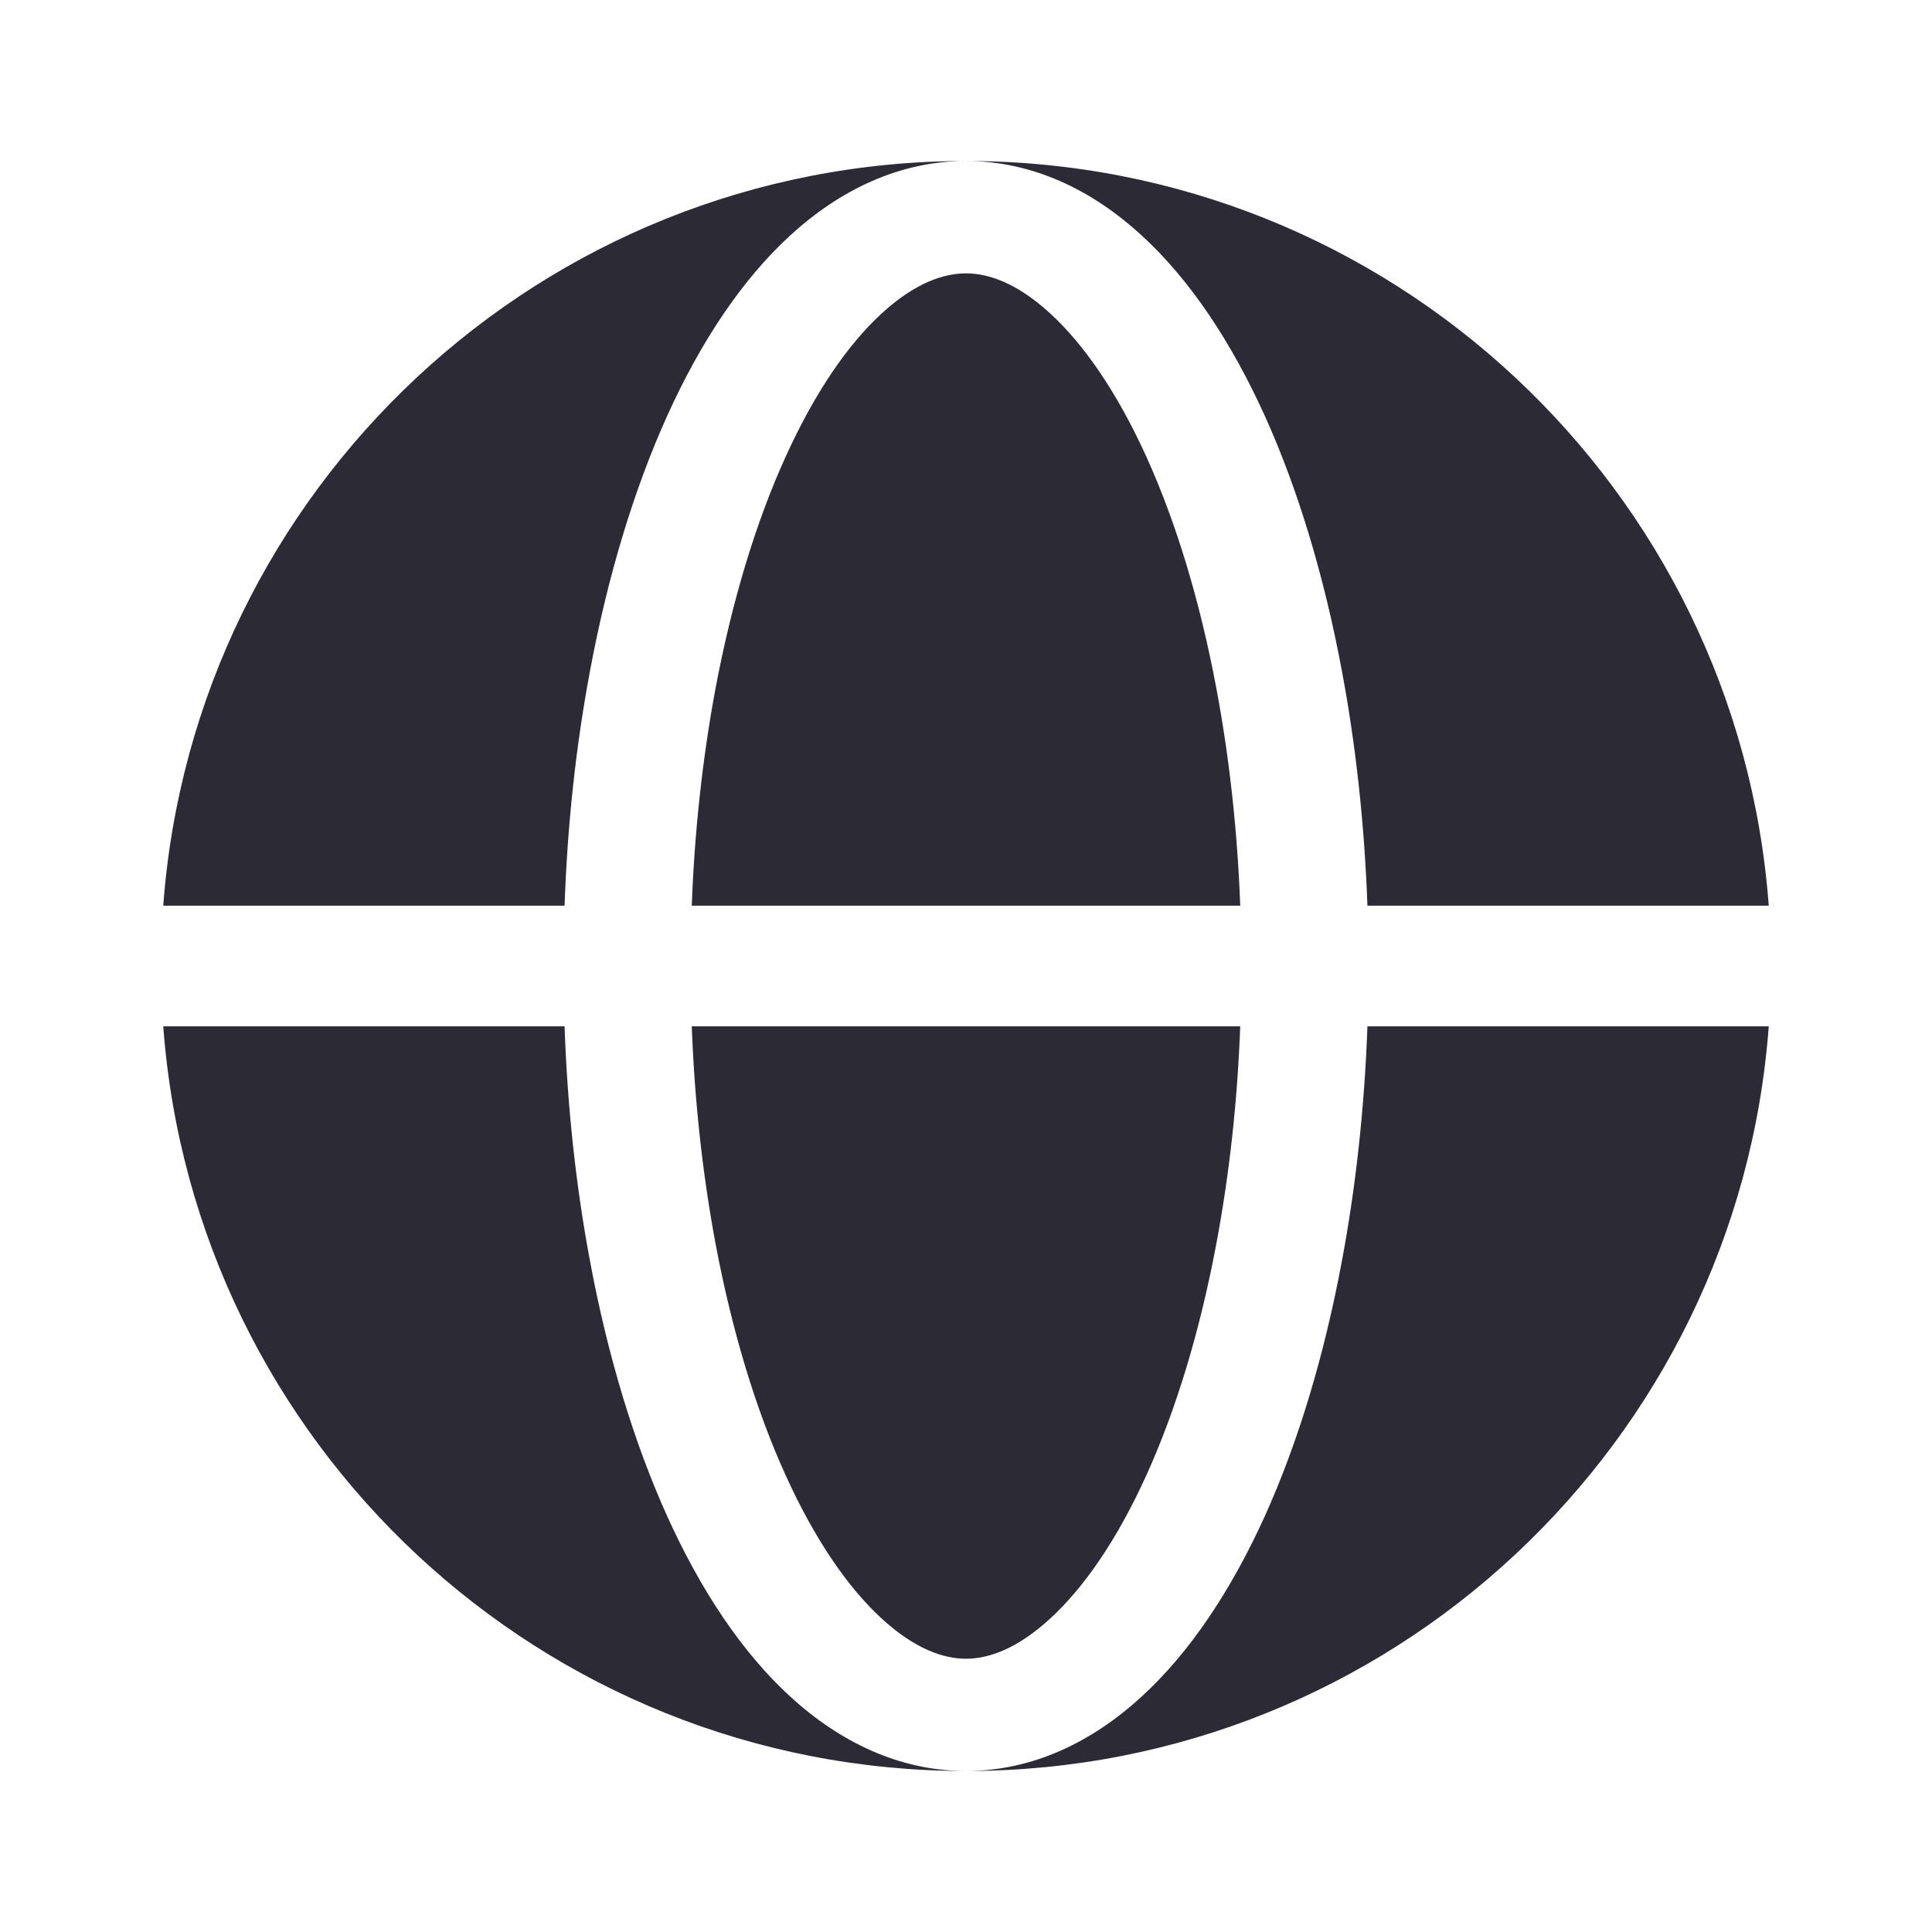
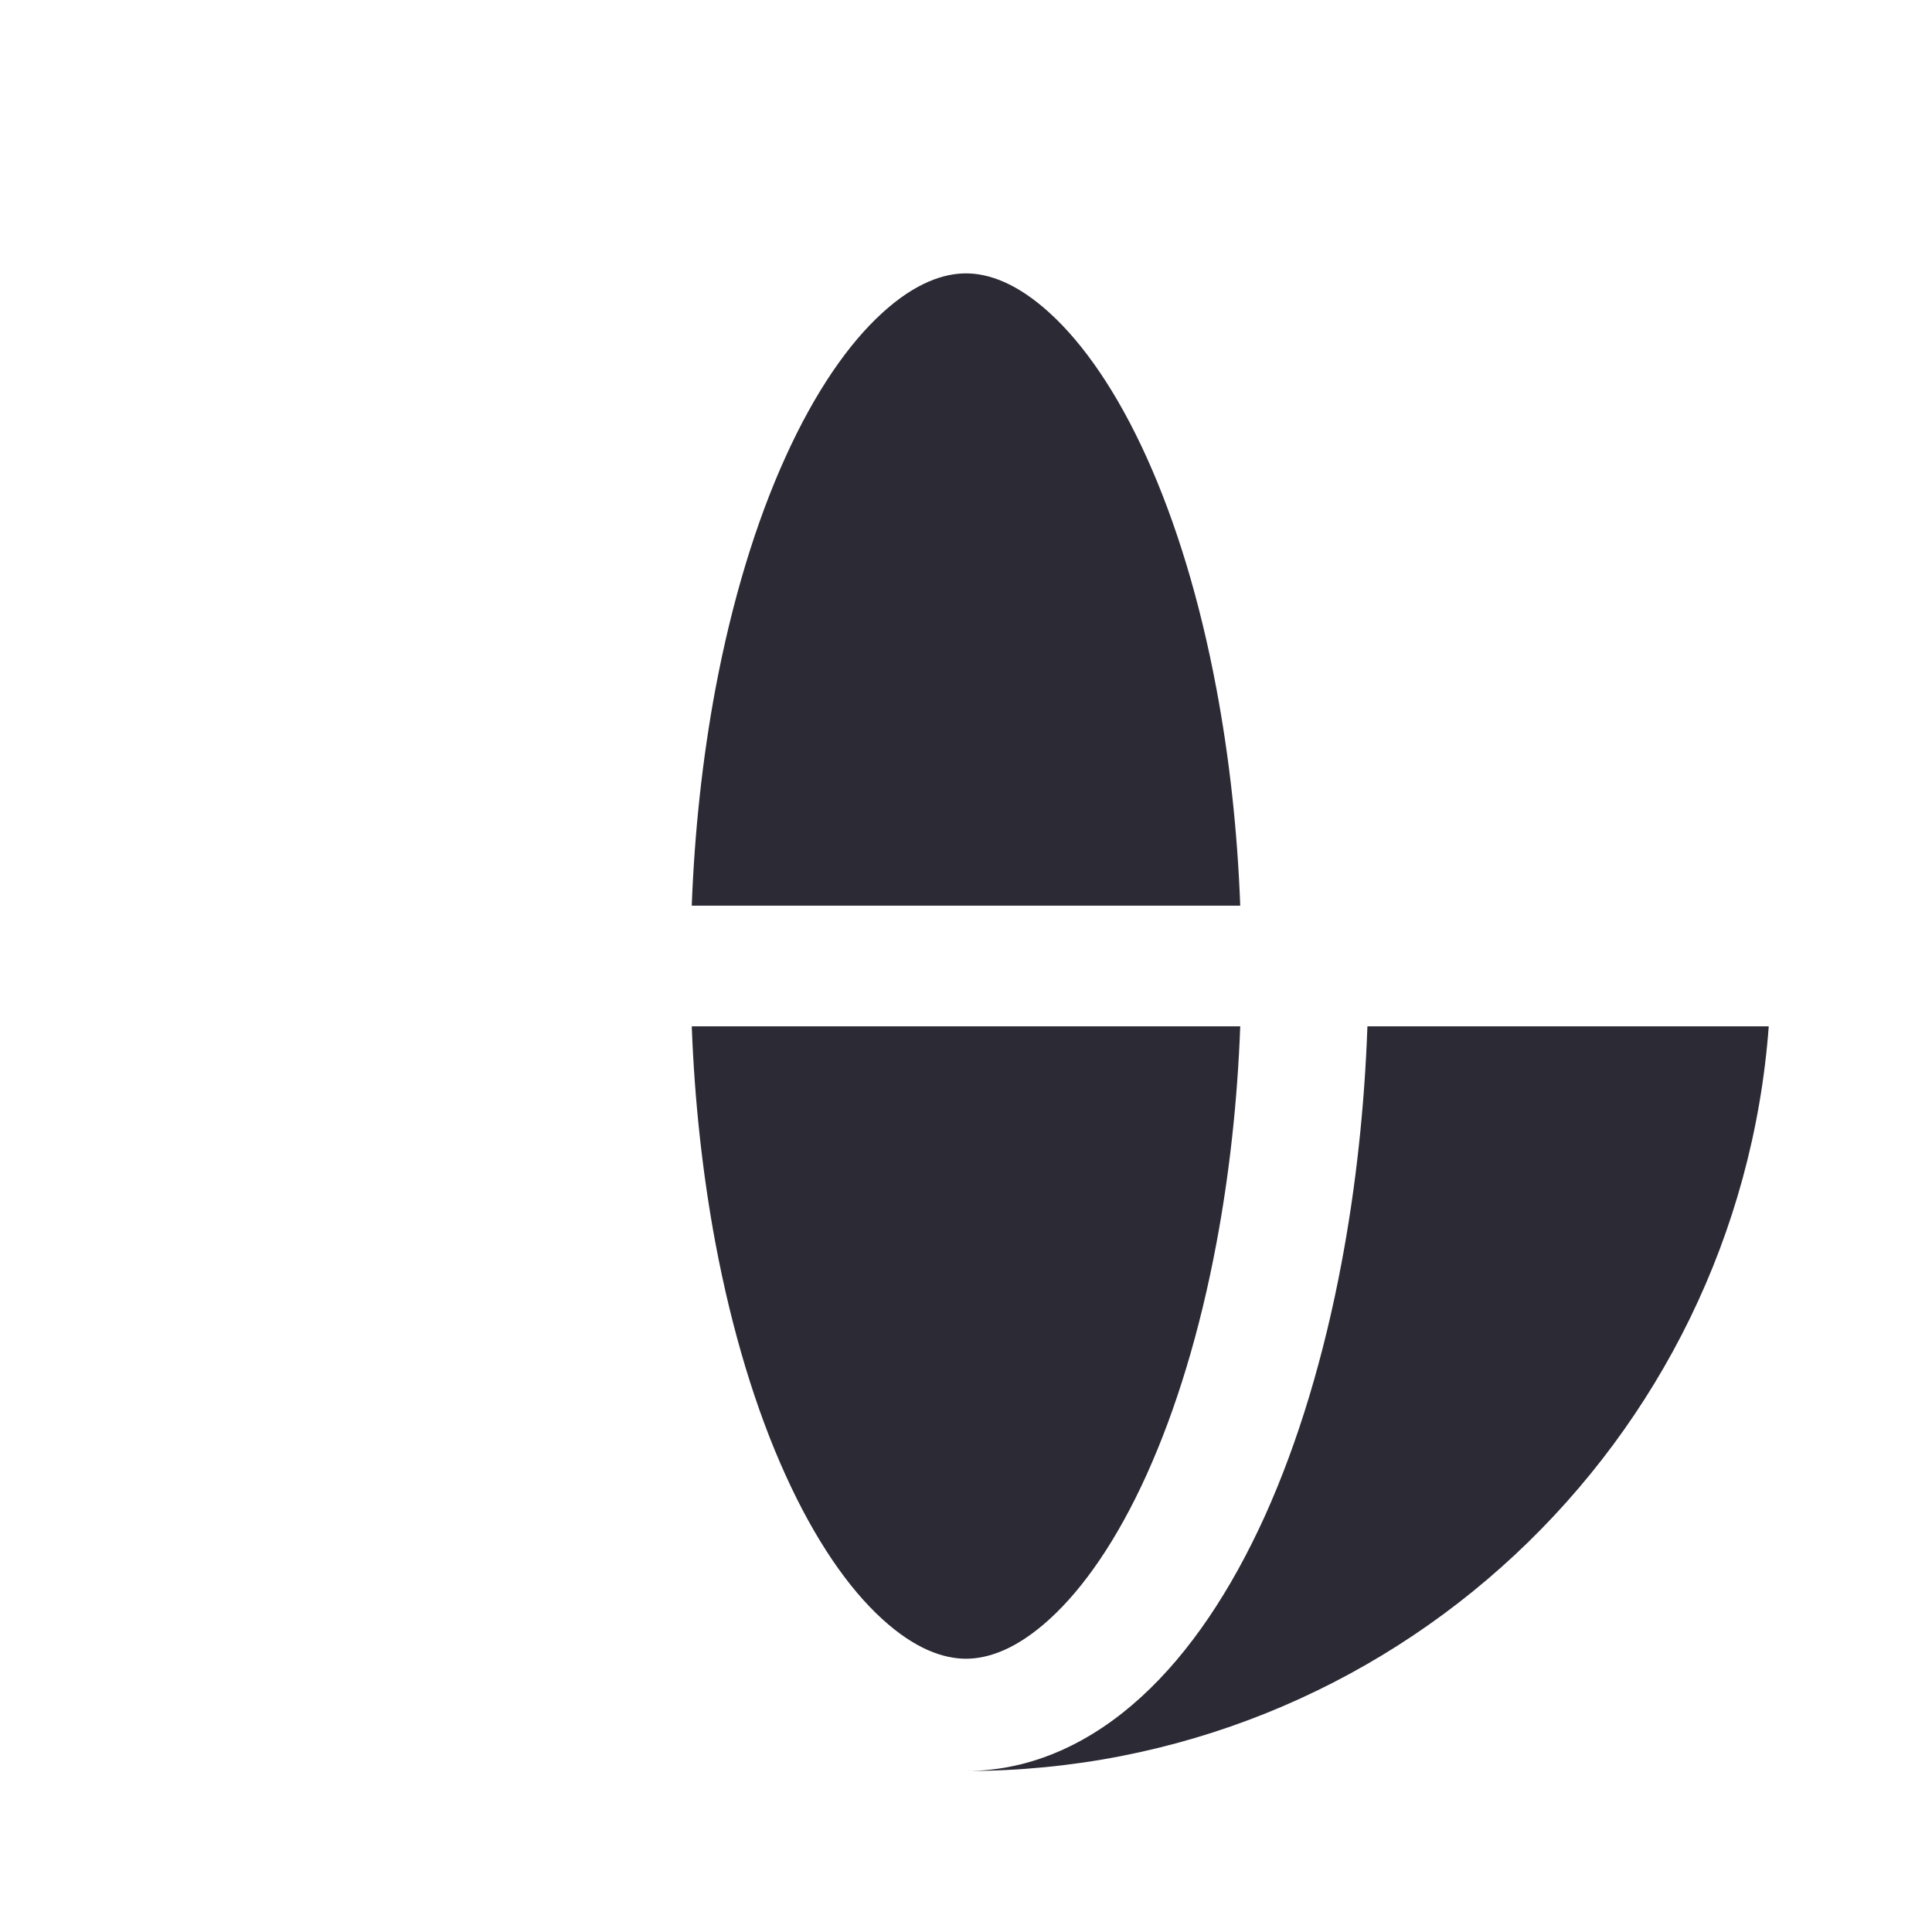
<svg xmlns="http://www.w3.org/2000/svg" width="18" height="18" viewBox="0 0 18 18" fill="none">
-   <path fill-rule="evenodd" clip-rule="evenodd" d="M1.521 8.438C1.808 4.558 5.047 1.5 9 1.5C8.377 1.5 7.822 1.773 7.365 2.191C6.911 2.606 6.527 3.187 6.217 3.872C5.905 4.562 5.662 5.369 5.498 6.245C5.366 6.946 5.286 7.686 5.26 8.438H1.521ZM1.521 9.562H5.26C5.286 10.314 5.366 11.053 5.498 11.755C5.662 12.631 5.905 13.438 6.217 14.128C6.527 14.813 6.911 15.394 7.365 15.809C7.822 16.227 8.377 16.5 9 16.5C5.047 16.5 1.808 13.442 1.521 9.562Z" fill="#2B2A35" />
  <path d="M9 2.547C8.793 2.547 8.527 2.634 8.217 2.918C7.905 3.203 7.593 3.651 7.317 4.261C7.042 4.867 6.82 5.598 6.666 6.416C6.546 7.059 6.471 7.742 6.445 8.438H11.555C11.529 7.742 11.454 7.059 11.333 6.416C11.18 5.598 10.957 4.867 10.683 4.261C10.407 3.651 10.094 3.203 9.782 2.918C9.472 2.634 9.206 2.547 9 2.547Z" fill="#2B2A35" />
  <path d="M6.666 11.584C6.82 12.402 7.042 13.133 7.317 13.739C7.593 14.349 7.905 14.797 8.217 15.082C8.527 15.366 8.793 15.454 9 15.454C9.206 15.454 9.472 15.366 9.782 15.082C10.094 14.797 10.407 14.349 10.683 13.739C10.957 13.133 11.18 12.402 11.333 11.584C11.454 10.941 11.529 10.258 11.555 9.562H6.445C6.471 10.258 6.546 10.941 6.666 11.584Z" fill="#2B2A35" />
-   <path d="M9 1.5C9.623 1.5 10.178 1.773 10.634 2.191C11.088 2.606 11.472 3.187 11.783 3.872C12.095 4.562 12.337 5.369 12.501 6.245C12.633 6.946 12.713 7.686 12.74 8.438H16.479C16.191 4.558 12.953 1.5 9 1.5Z" fill="#2B2A35" />
  <path d="M12.501 11.755C12.337 12.631 12.095 13.438 11.783 14.128C11.472 14.813 11.088 15.394 10.634 15.809C10.178 16.227 9.623 16.5 9 16.5C12.953 16.5 16.191 13.442 16.479 9.562H12.74C12.713 10.314 12.633 11.053 12.501 11.755Z" fill="#2B2A35" />
</svg>